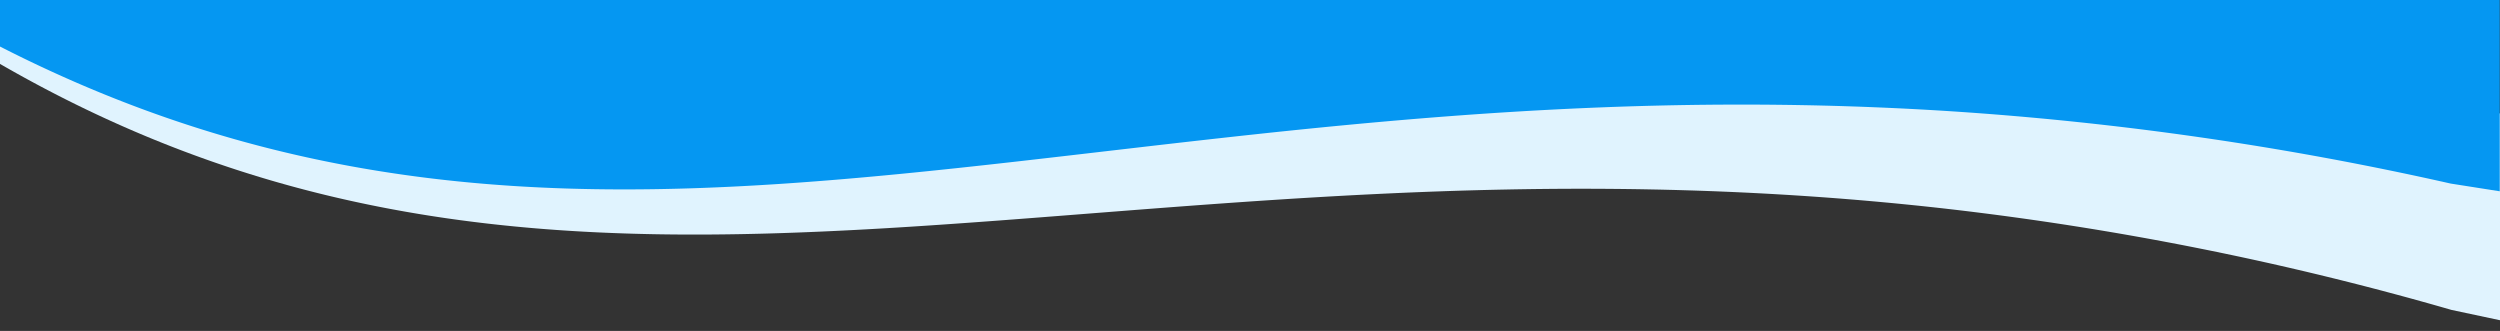
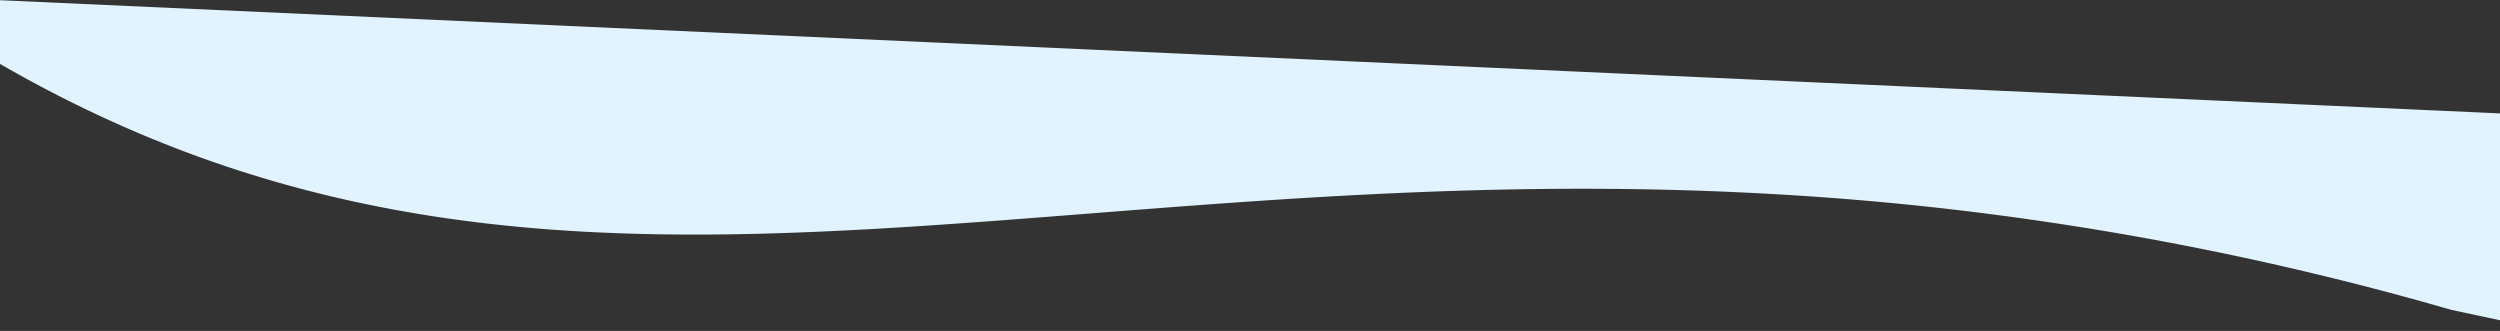
<svg xmlns="http://www.w3.org/2000/svg" id="Layer_1" data-name="Layer 1" viewBox="0 0 756.86 100.19">
  <rect x="0" y="0" width="756.86" height="100.19" fill="#333333" stroke="none" />
  <defs>
    <style>.cls-1{fill:#e0f3fe;}.cls-2{fill:#0597f2;}</style>
  </defs>
  <path class="cls-1" d="M757.1,97l2.83-62.53L-6.67-.24-7.36,15c1.29.78,3.47,2.09,6.19,3.67,178.94,104,338.33,15.86,590.6,44.55A932.18,932.18,0,0,1,742.15,93.82Z" />
-   <path class="cls-2" d="M756.78,57.91V0H0V14.09c1.3.66,3.51,1.78,6.26,3.13,180.93,88.59,334,.48,583.83,16.43A974.85,974.85,0,0,1,741.91,55.57Z" />
</svg>